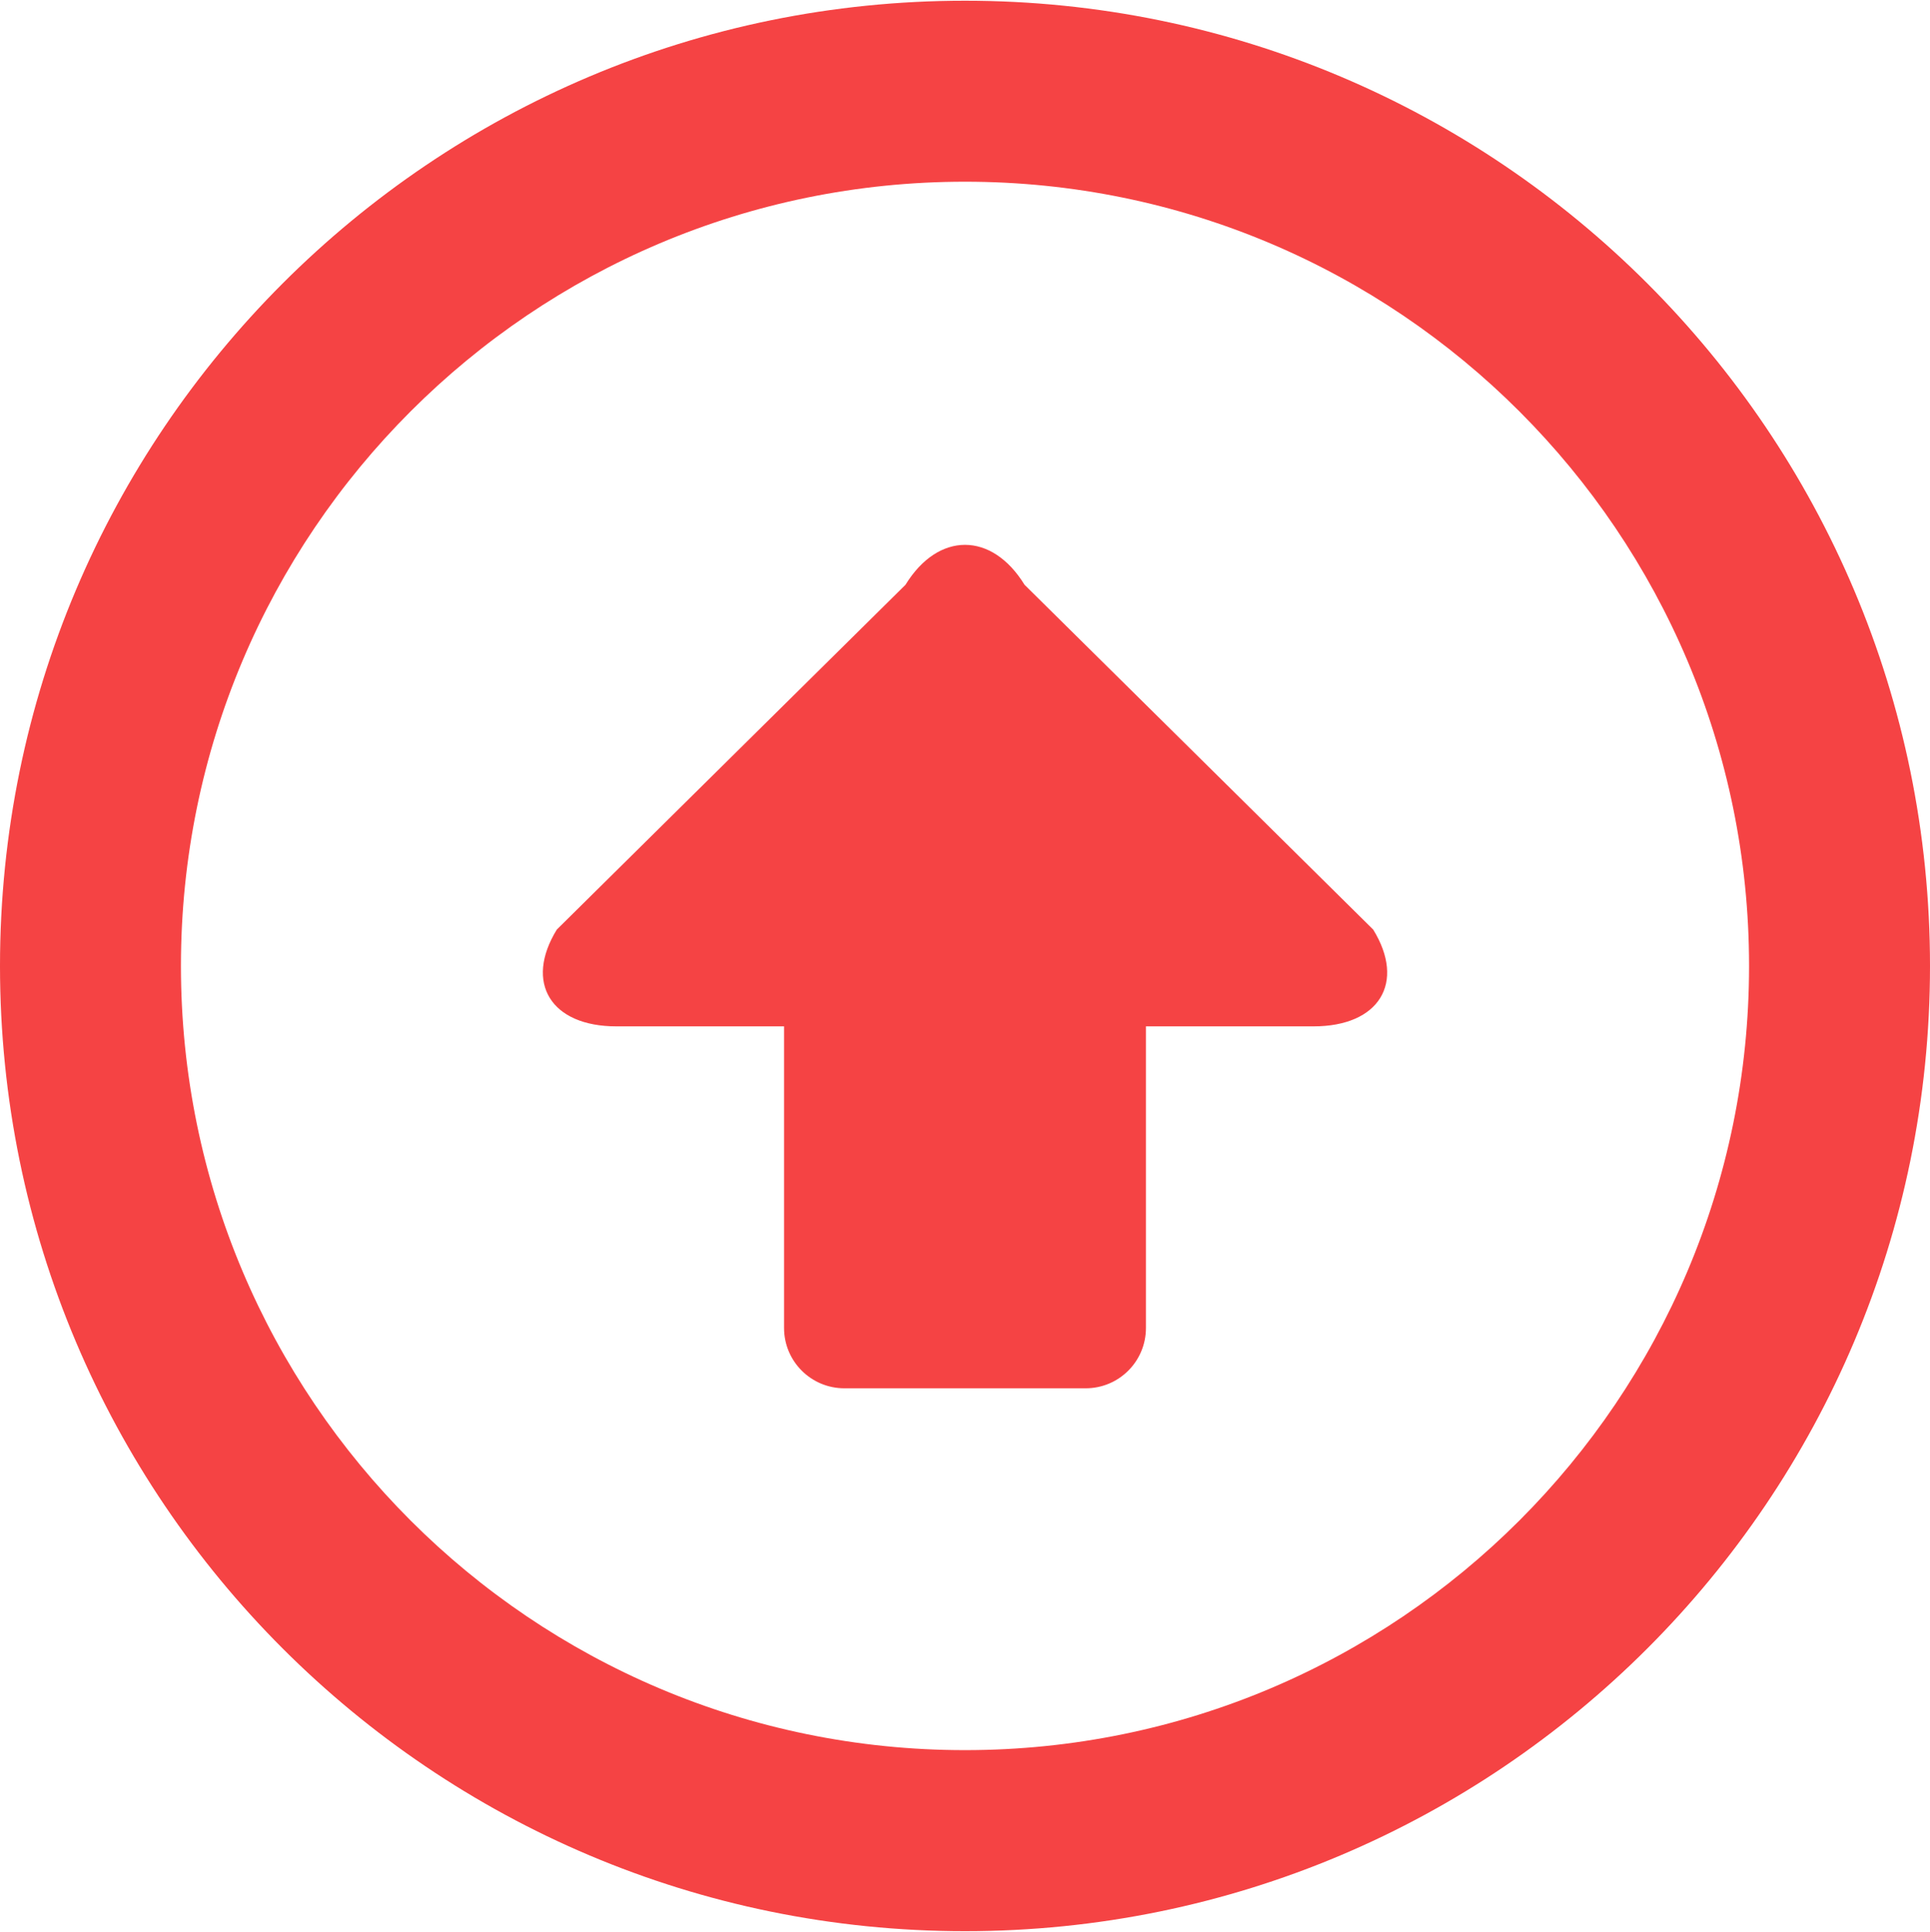
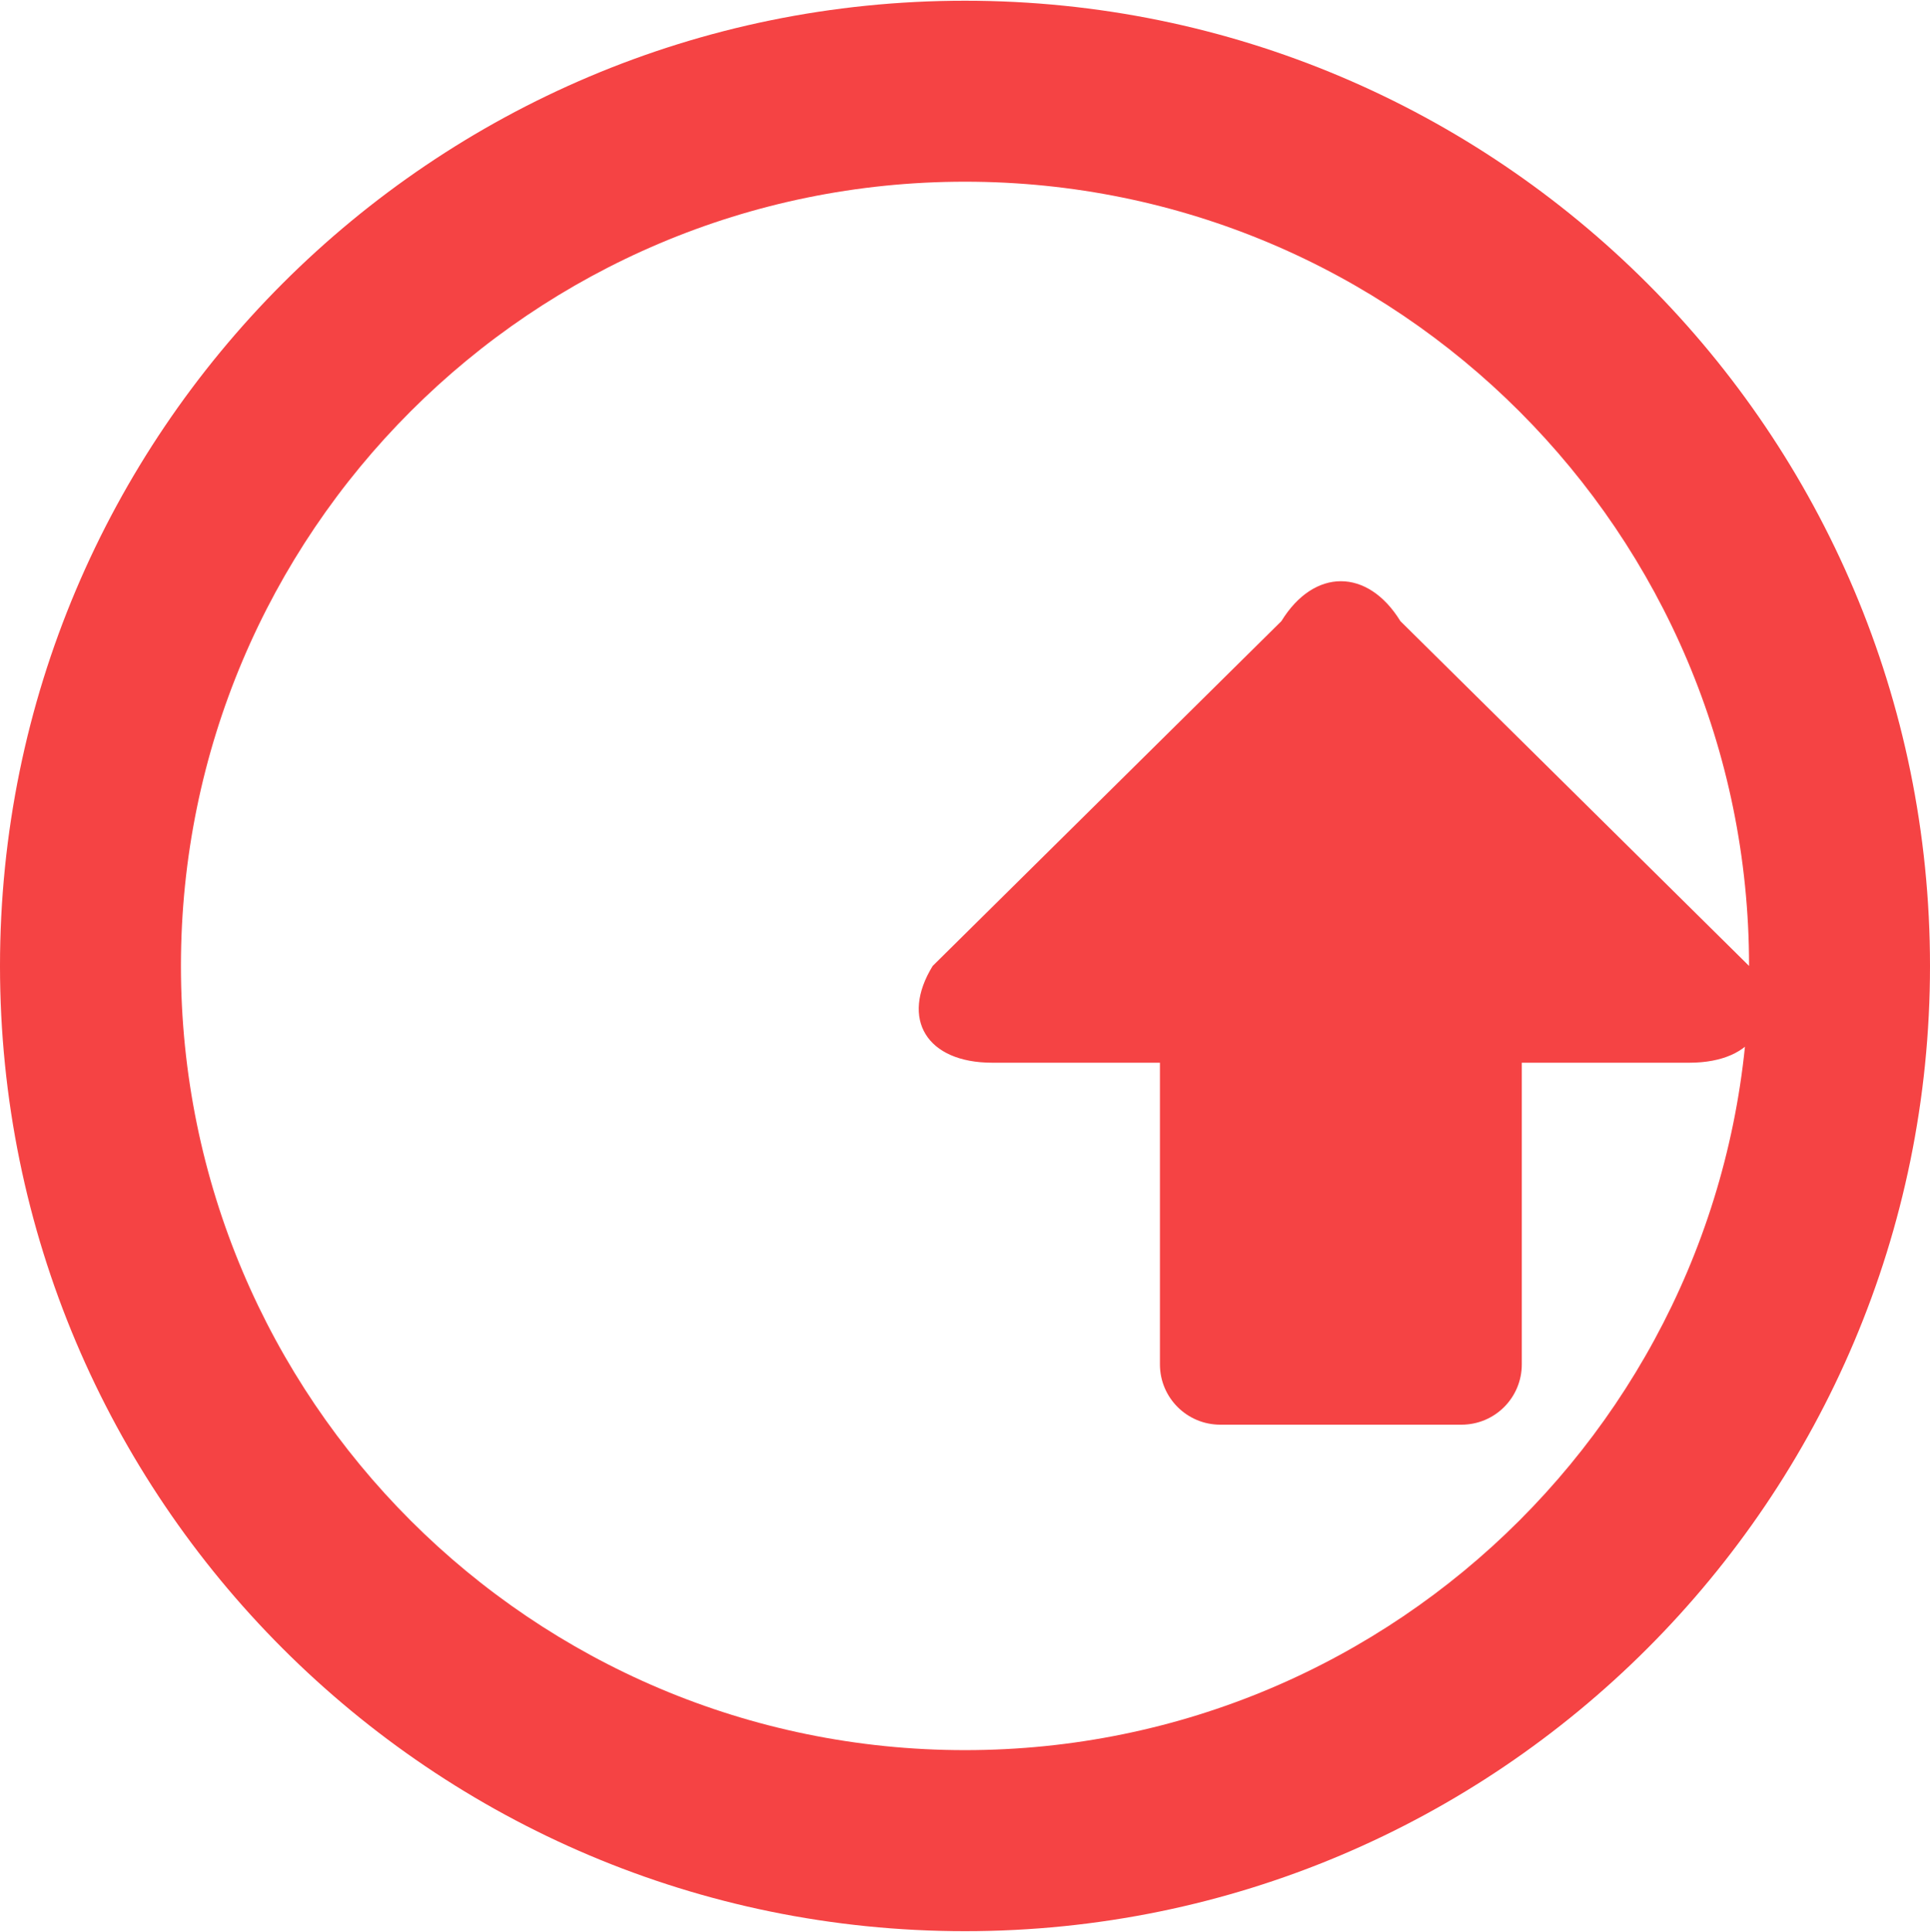
<svg xmlns="http://www.w3.org/2000/svg" xmlns:ns1="http://www.inkscape.org/namespaces/inkscape" xmlns:ns2="http://sodipodi.sourceforge.net/DTD/sodipodi-0.dtd" height="32.027" width="32" id="svg2" version="1.1" ns1:version="0.91 r13725" ns2:docname="update.svg">
  <defs id="defs8" />
  <ns2:namedview pagecolor="#ffffff" bordercolor="#666666" borderopacity="1" objecttolerance="10" gridtolerance="10" guidetolerance="10" ns1:pageopacity="0" ns1:pageshadow="2" ns1:window-width="3754" ns1:window-height="2038" id="namedview6" showgrid="false" ns1:zoom="7.3687825" ns1:cx="-47.375463" ns1:cy="16.0135" ns1:window-x="86" ns1:window-y="42" ns1:window-maximized="1" ns1:current-layer="svg2" />
-   <path d="M32 16.012c0-8.837-7.164-16-16-16s-16 7.163-16 16 7.164 16 16 16 16-7.164 16-16zm-3 0c0 7.181-5.82 12.999-13 12.999s-13-5.818-13-12.999c0-7.18 5.82-13 13-13s13 5.821 13 13zm-6.232-.603l-5.781-5.716c-.543-.882-1.431-.882-1.973 0l-5.782 5.716c-.542.881-.098 1.604.987 1.604h2.781v5c0 .553.448 1 1 1h4c.553 0 1-.447 1-1v-5h2.781c1.086-.001 1.53-.723.987-1.604z" fill="#3DB39E" id="path4" style="fill:#f54344;fill-opacity:1" />
+   <path d="M32 16.012c0-8.837-7.164-16-16-16s-16 7.163-16 16 7.164 16 16 16 16-7.164 16-16zm-3 0c0 7.181-5.82 12.999-13 12.999s-13-5.818-13-12.999c0-7.18 5.82-13 13-13s13 5.821 13 13zl-5.781-5.716c-.543-.882-1.431-.882-1.973 0l-5.782 5.716c-.542.881-.098 1.604.987 1.604h2.781v5c0 .553.448 1 1 1h4c.553 0 1-.447 1-1v-5h2.781c1.086-.001 1.53-.723.987-1.604z" fill="#3DB39E" id="path4" style="fill:#f54344;fill-opacity:1" />
</svg>